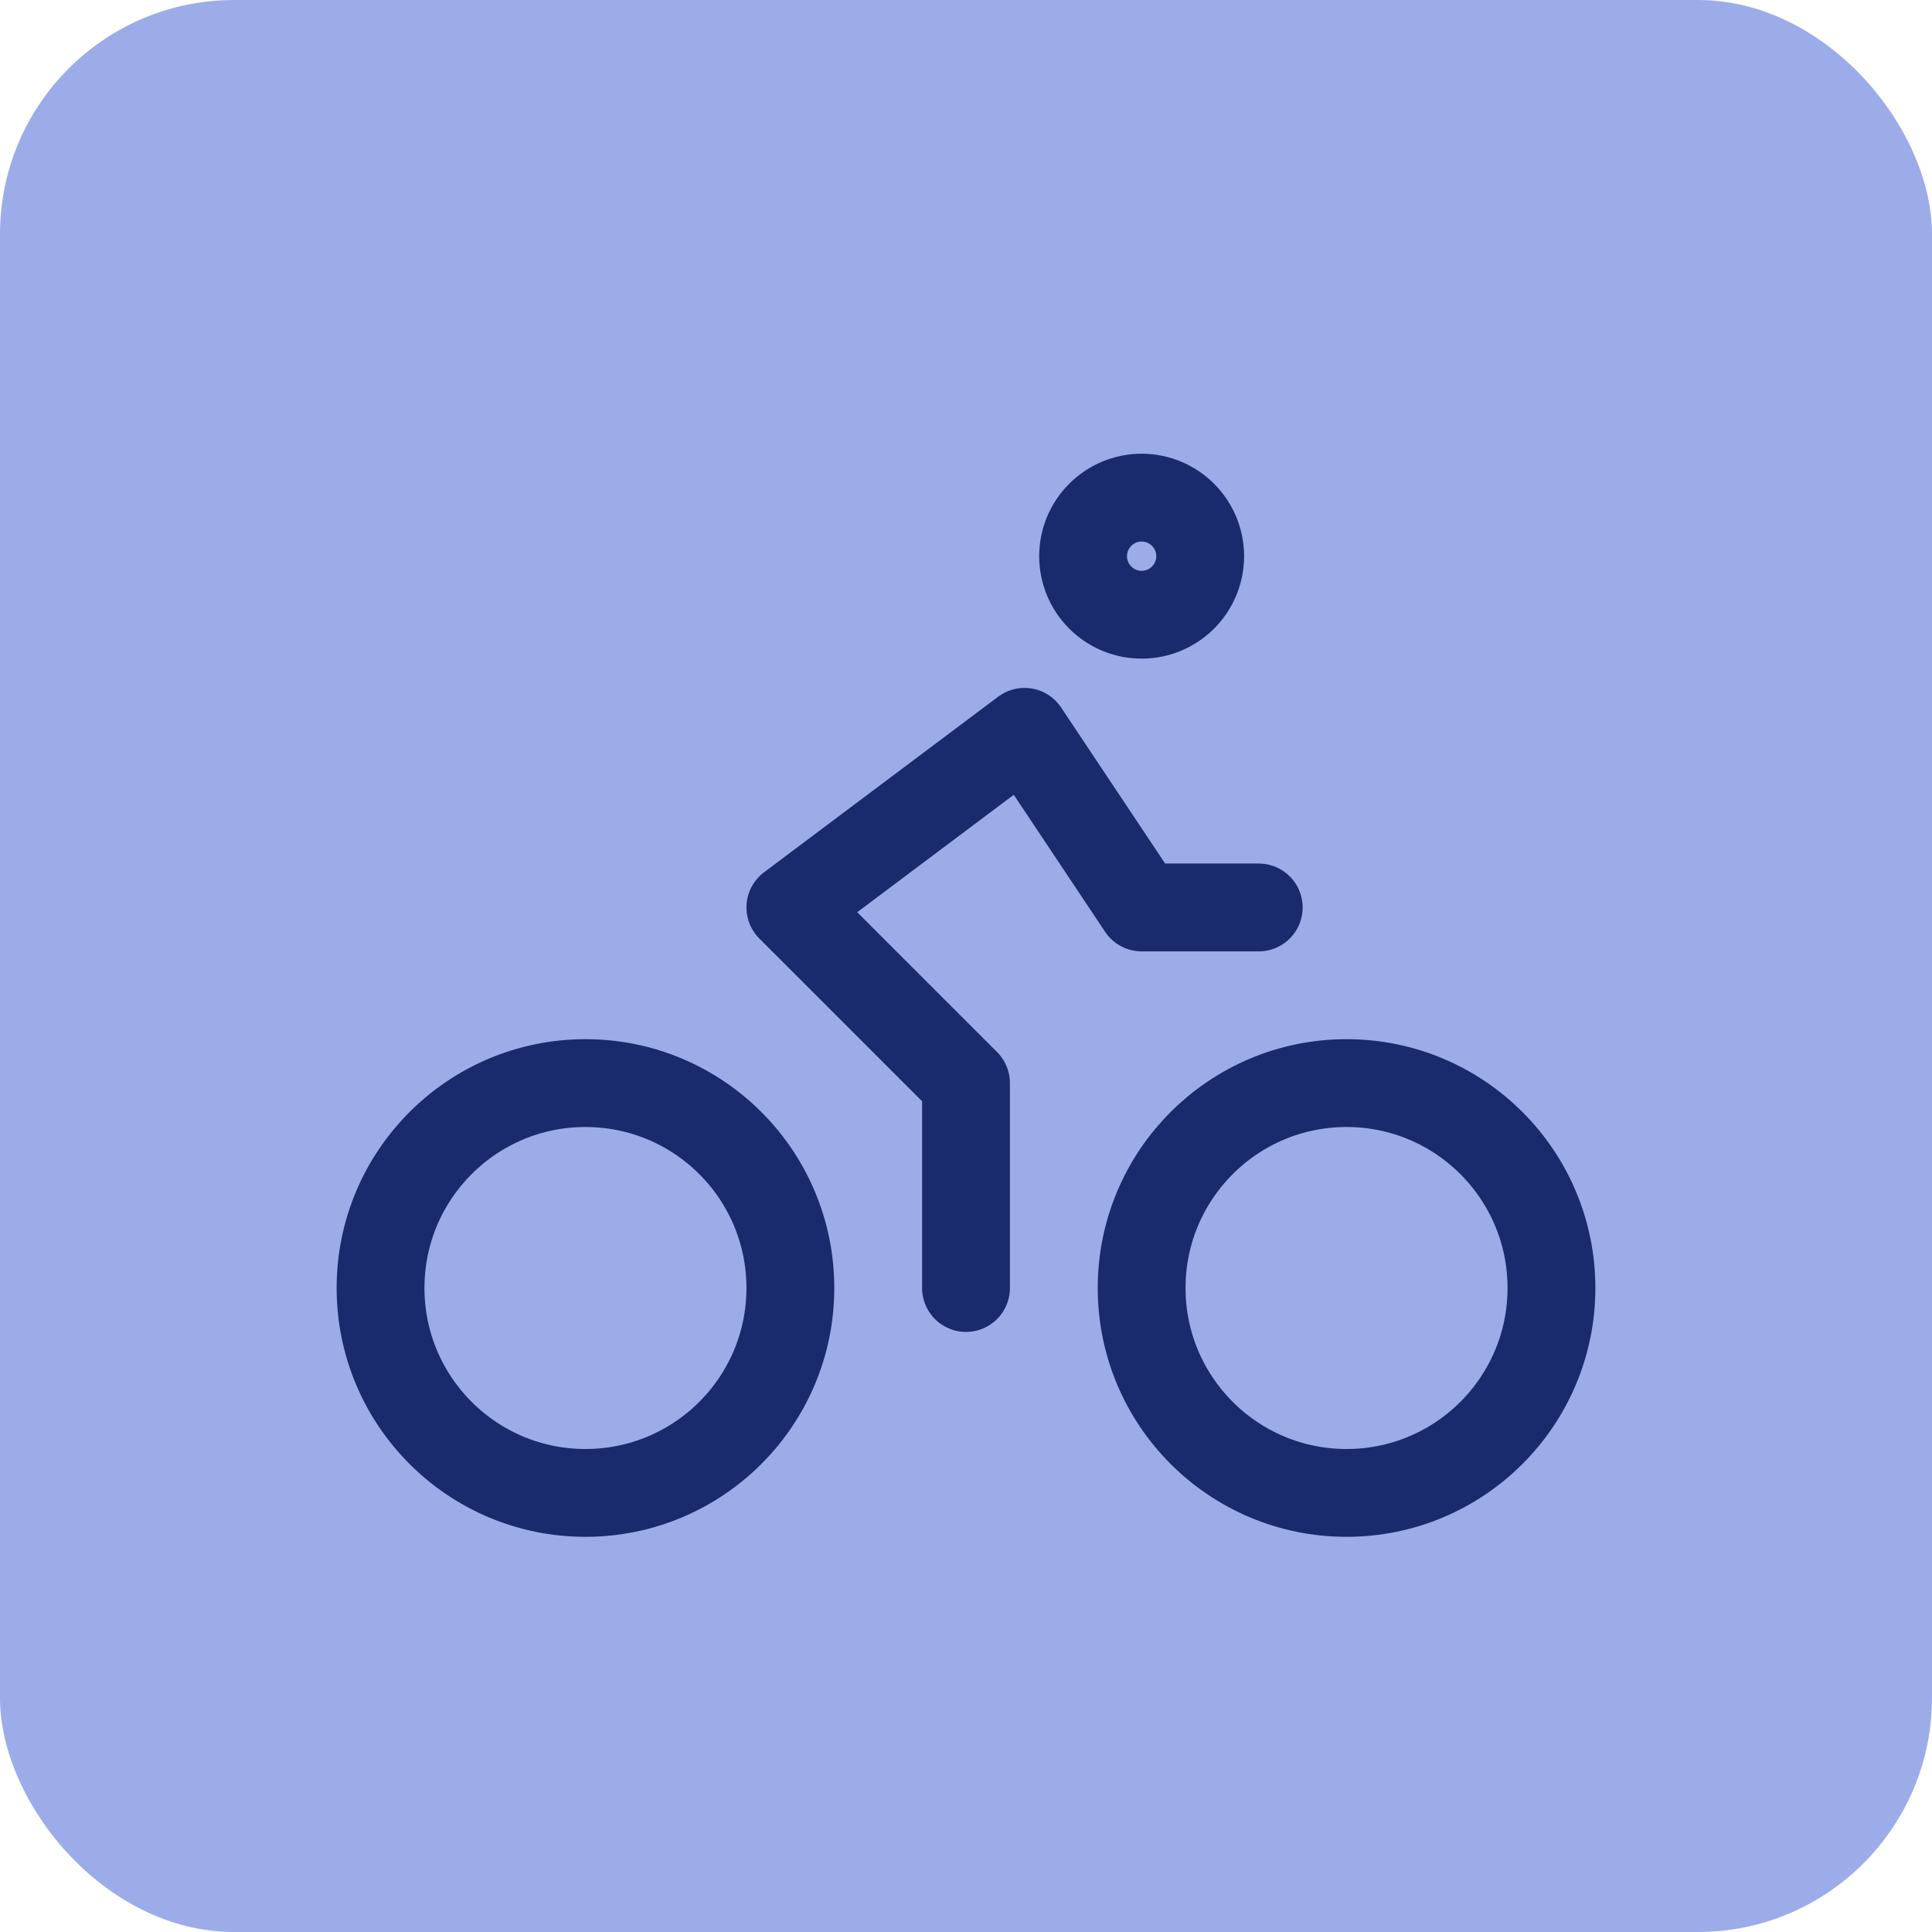
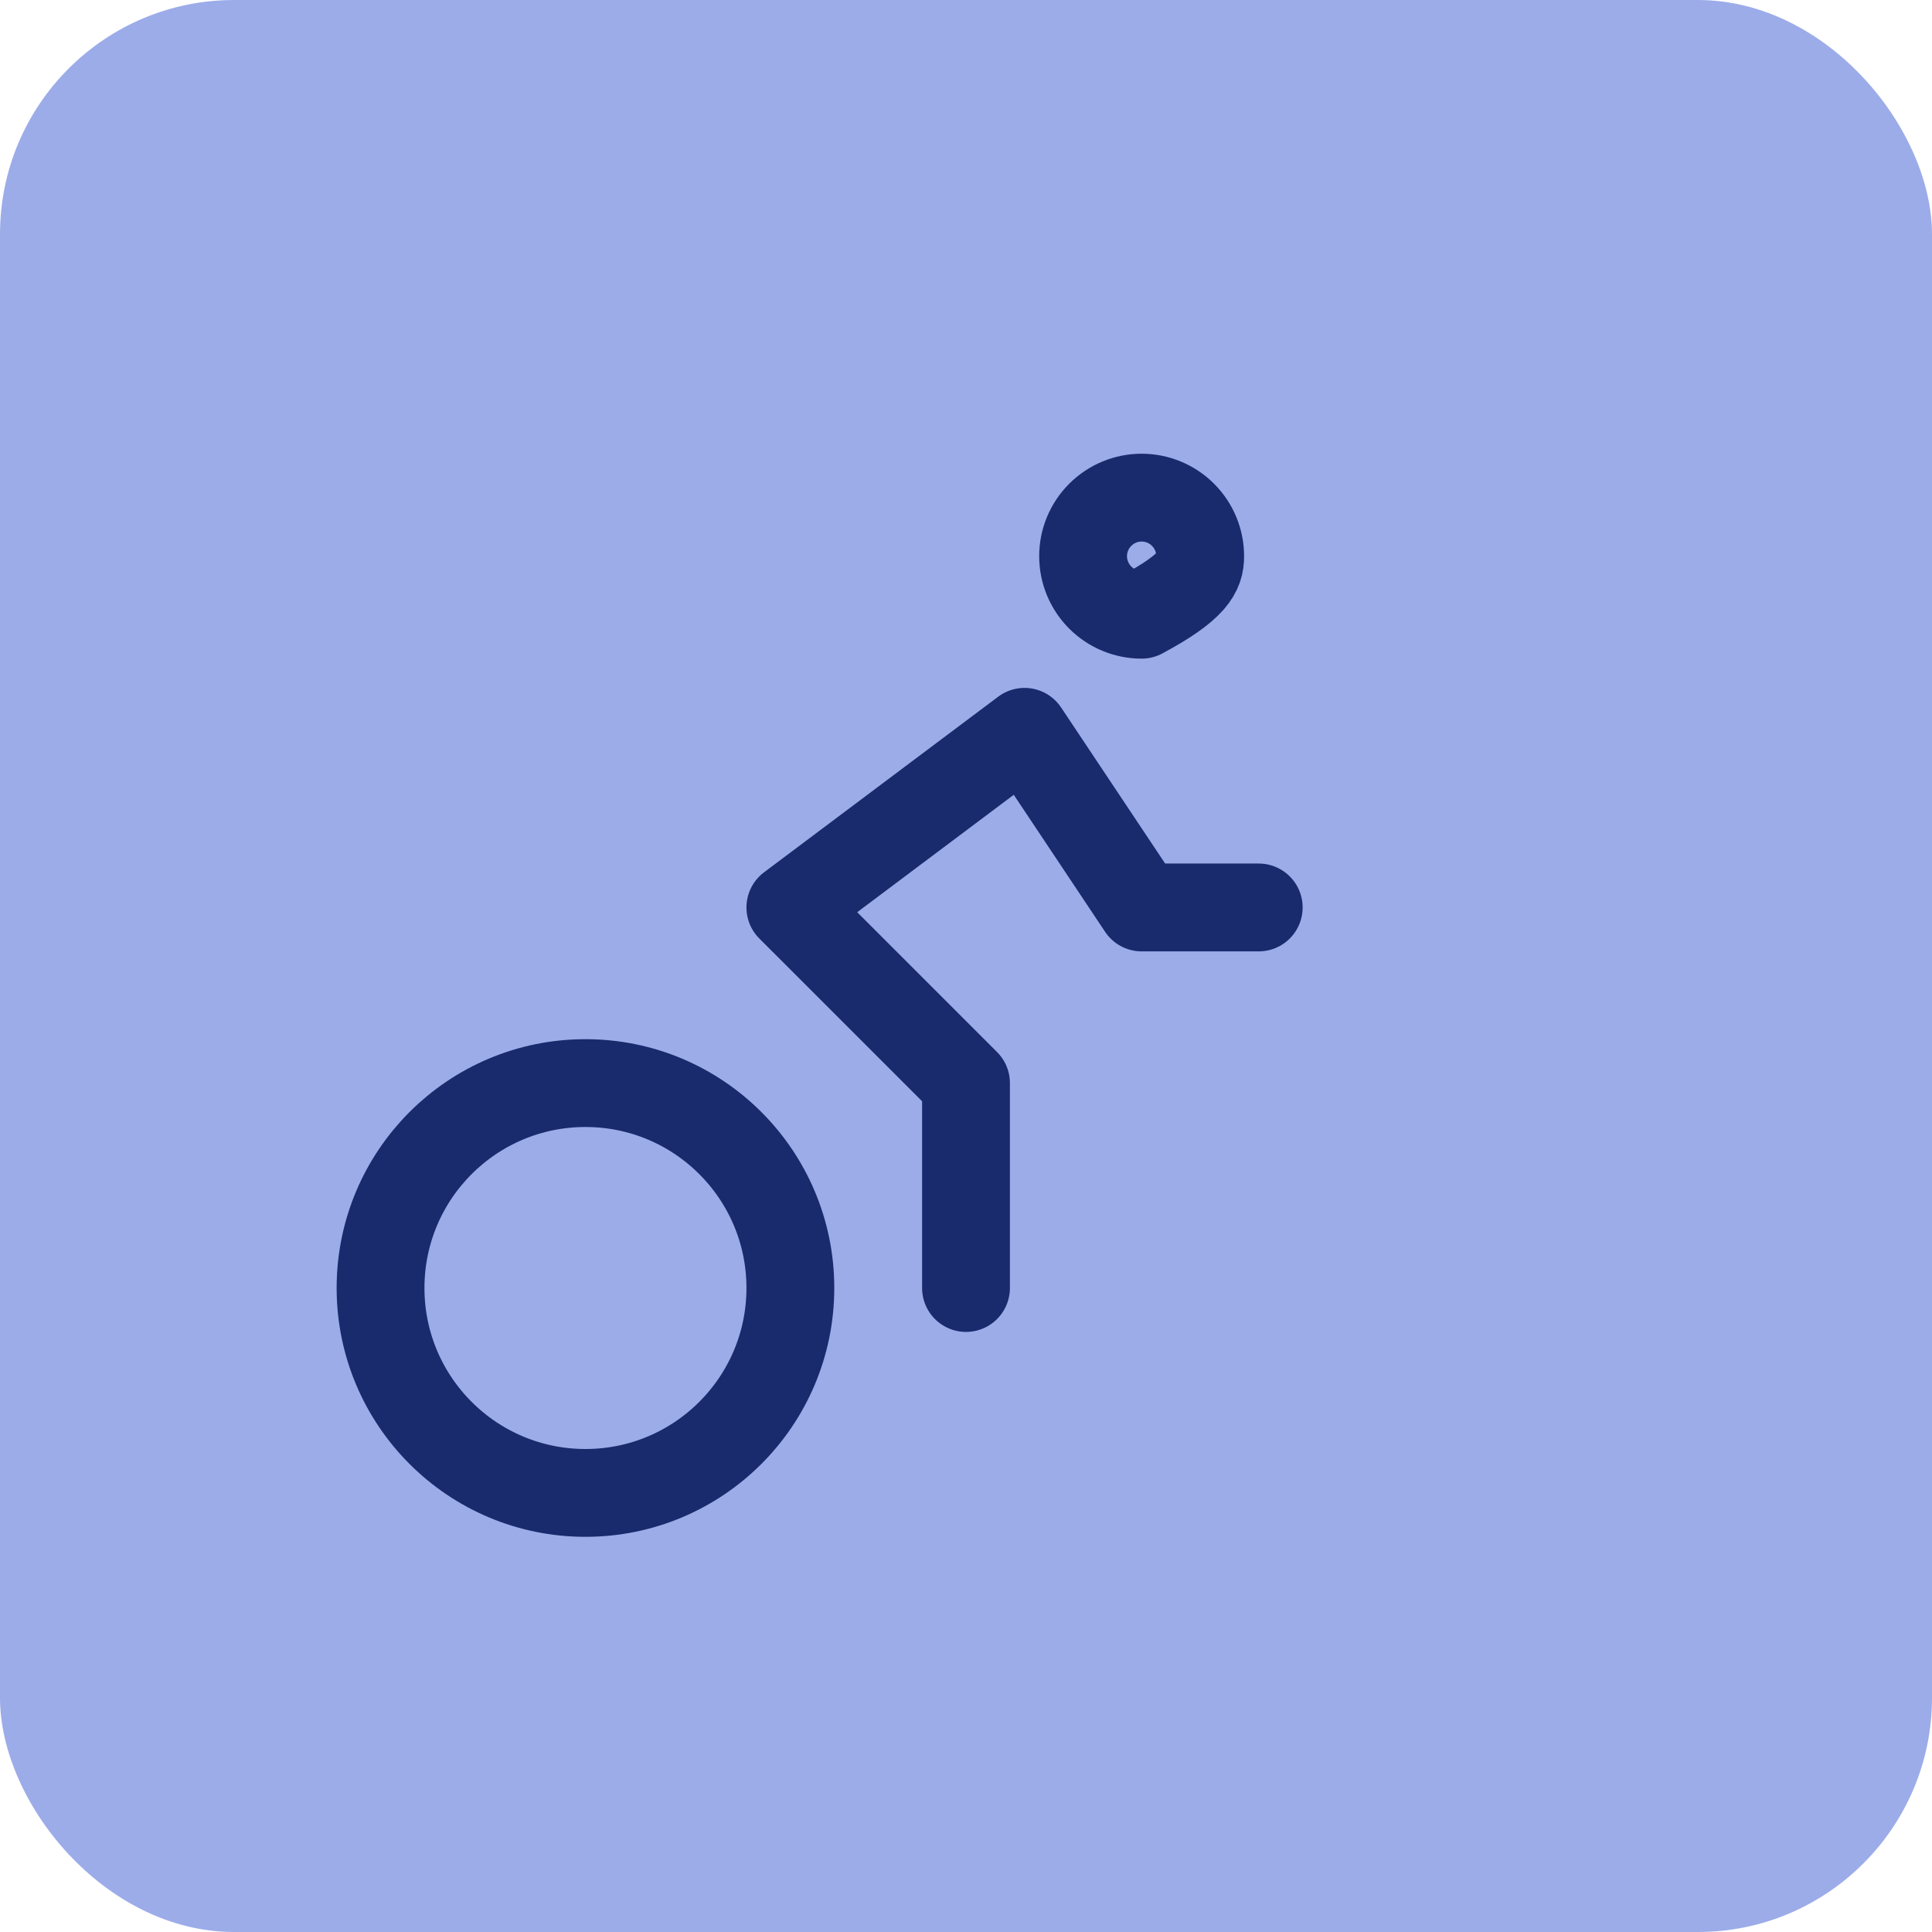
<svg xmlns="http://www.w3.org/2000/svg" width="66" height="66" viewBox="0 0 66 66" fill="none">
  <rect width="66" height="66" rx="8" fill="#9CACE9" />
  <path d="M20 51C23.866 51 27 47.866 27 44C27 40.134 23.866 37 20 37C16.134 37 13 40.134 13 44C13 47.866 16.134 51 20 51Z" stroke="#192A6D" stroke-width="3" stroke-linecap="round" stroke-linejoin="round" />
-   <path d="M46 51C49.866 51 53 47.866 53 44C53 40.134 49.866 37 46 37C42.134 37 39 40.134 39 44C39 47.866 42.134 51 46 51Z" stroke="#192A6D" stroke-width="3" stroke-linecap="round" stroke-linejoin="round" />
-   <path d="M33 44V37L27 31L35 25L39 31H43M39 21C39.53 21 40.039 20.789 40.414 20.414C40.789 20.039 41 19.53 41 19C41 18.47 40.789 17.961 40.414 17.586C40.039 17.211 39.53 17 39 17C38.47 17 37.961 17.211 37.586 17.586C37.211 17.961 37 18.47 37 19C37 19.53 37.211 20.039 37.586 20.414C37.961 20.789 38.47 21 39 21V21Z" stroke="#192A6D" stroke-width="3" stroke-linecap="round" stroke-linejoin="round" />
+   <path d="M33 44V37L27 31L35 25L39 31H43M39 21C40.789 20.039 41 19.53 41 19C41 18.47 40.789 17.961 40.414 17.586C40.039 17.211 39.53 17 39 17C38.47 17 37.961 17.211 37.586 17.586C37.211 17.961 37 18.47 37 19C37 19.53 37.211 20.039 37.586 20.414C37.961 20.789 38.47 21 39 21V21Z" stroke="#192A6D" stroke-width="3" stroke-linecap="round" stroke-linejoin="round" />
</svg>